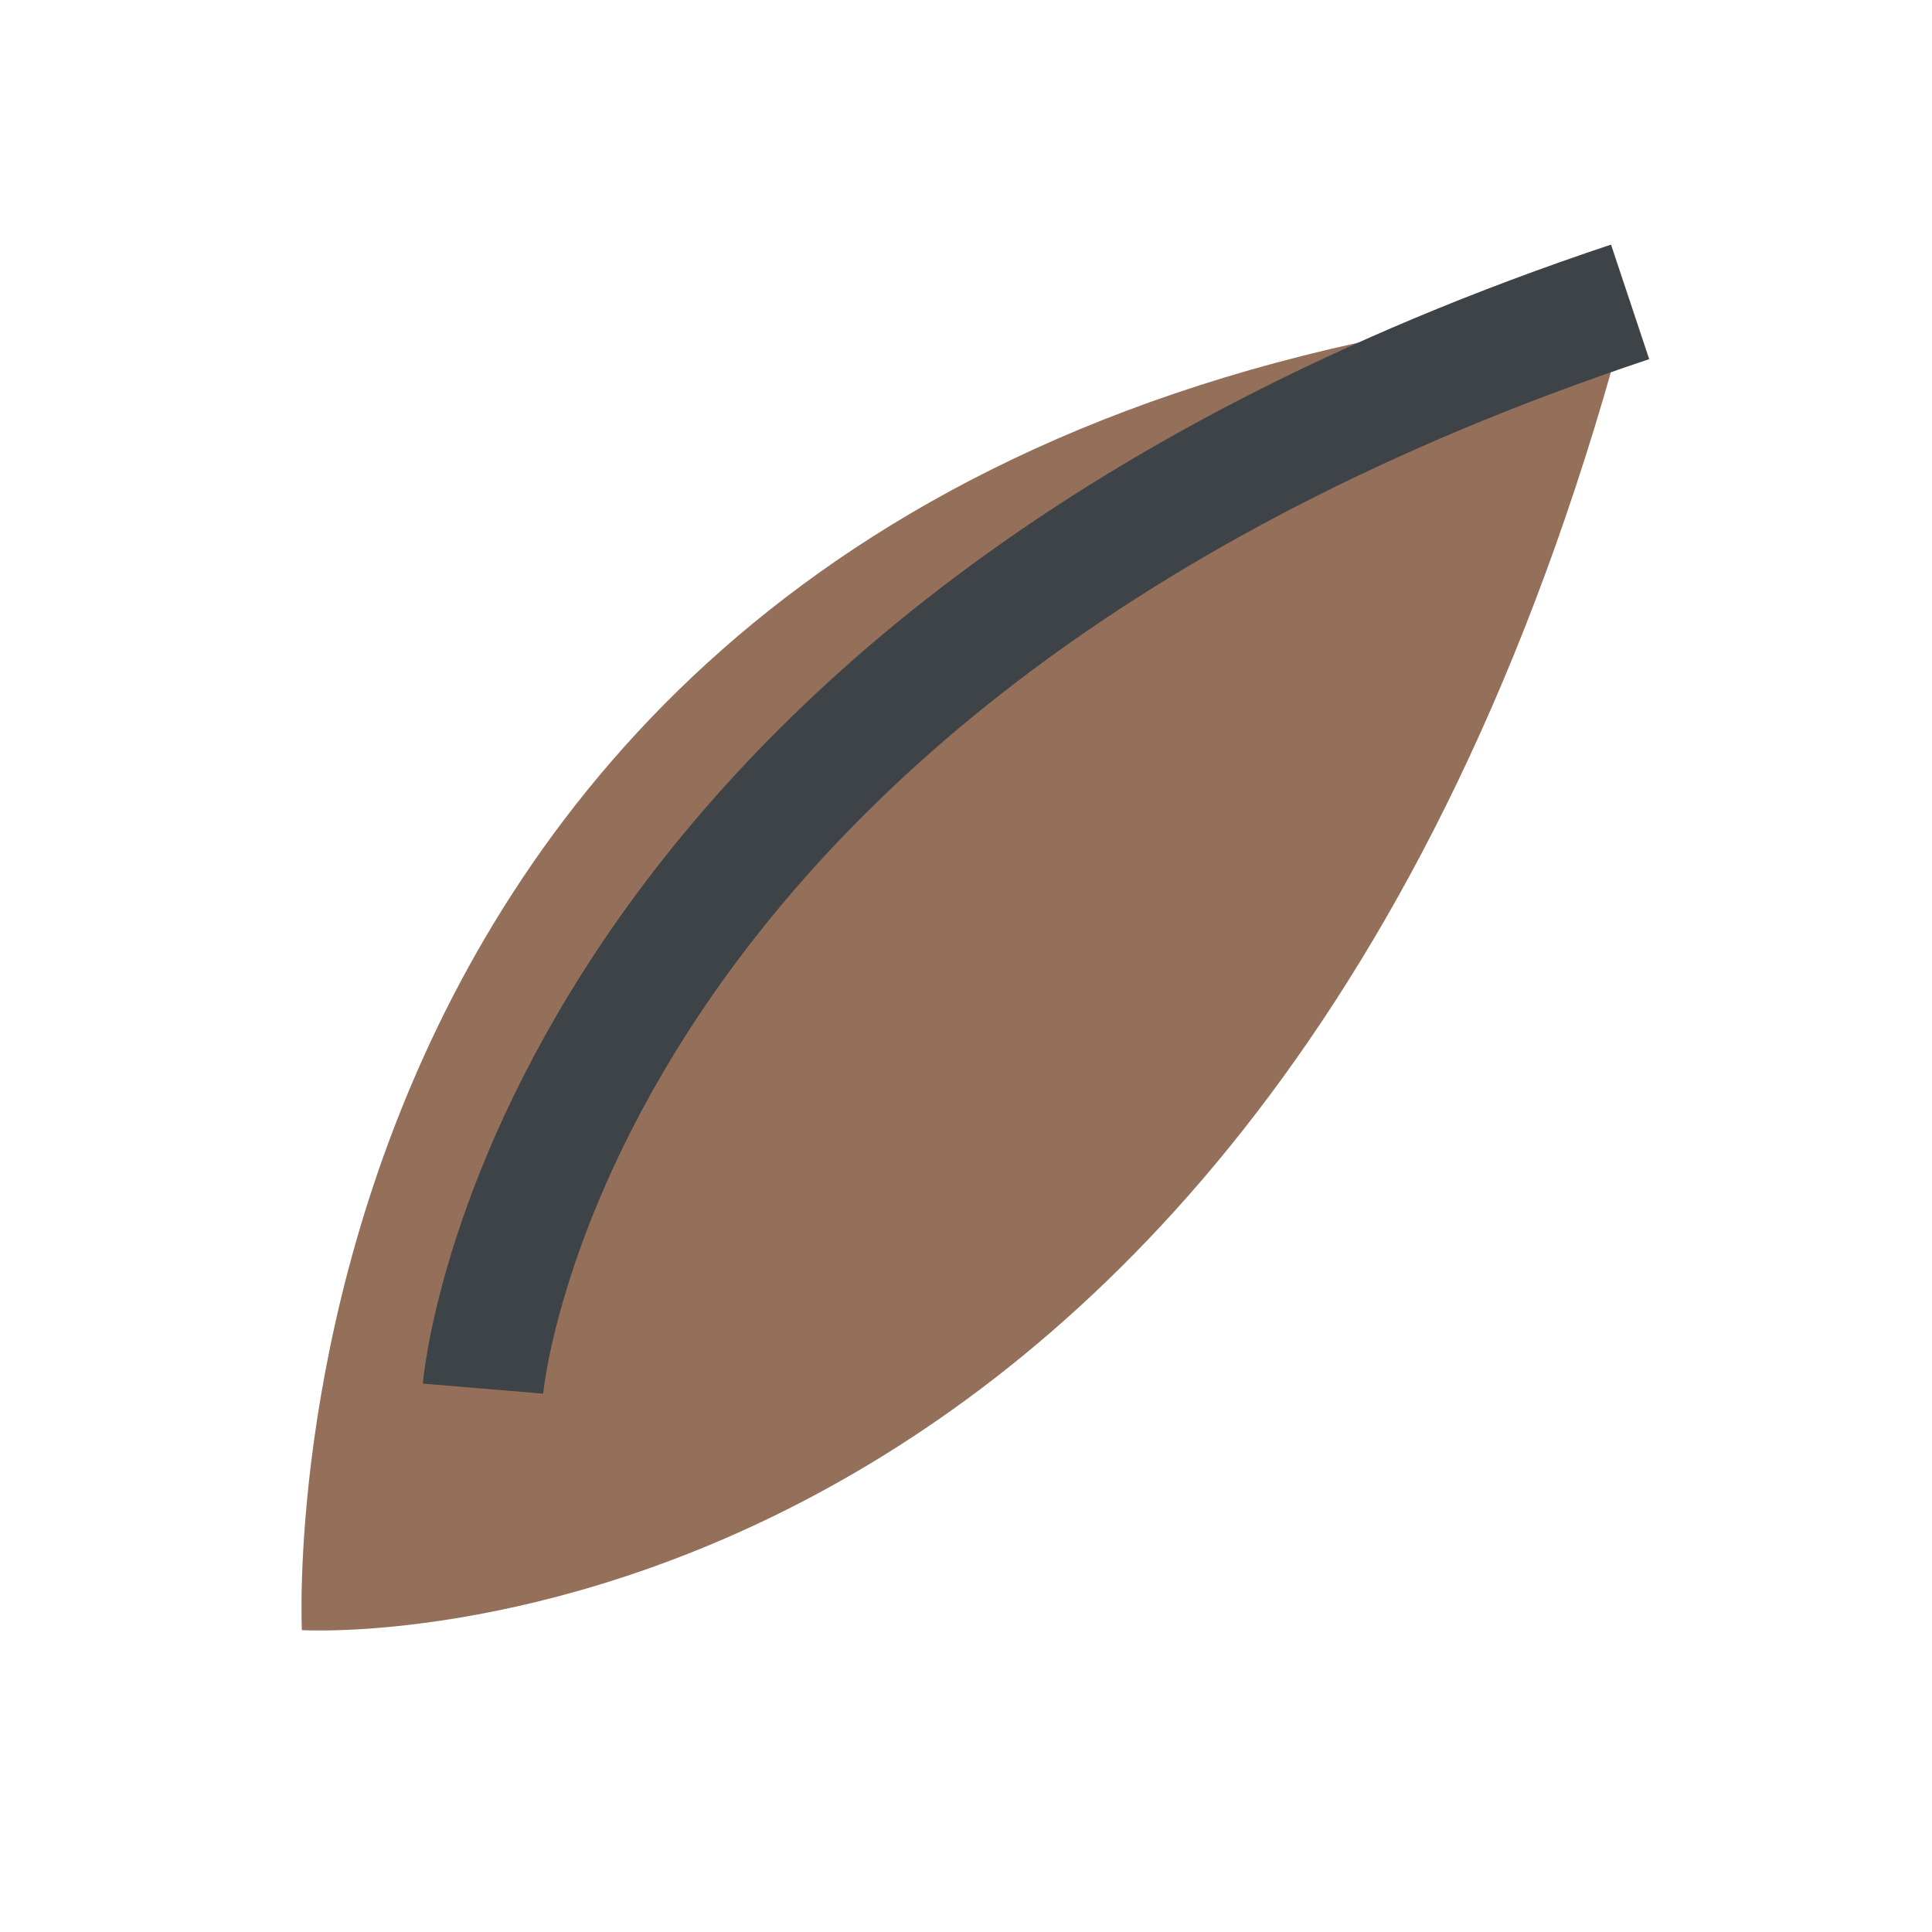
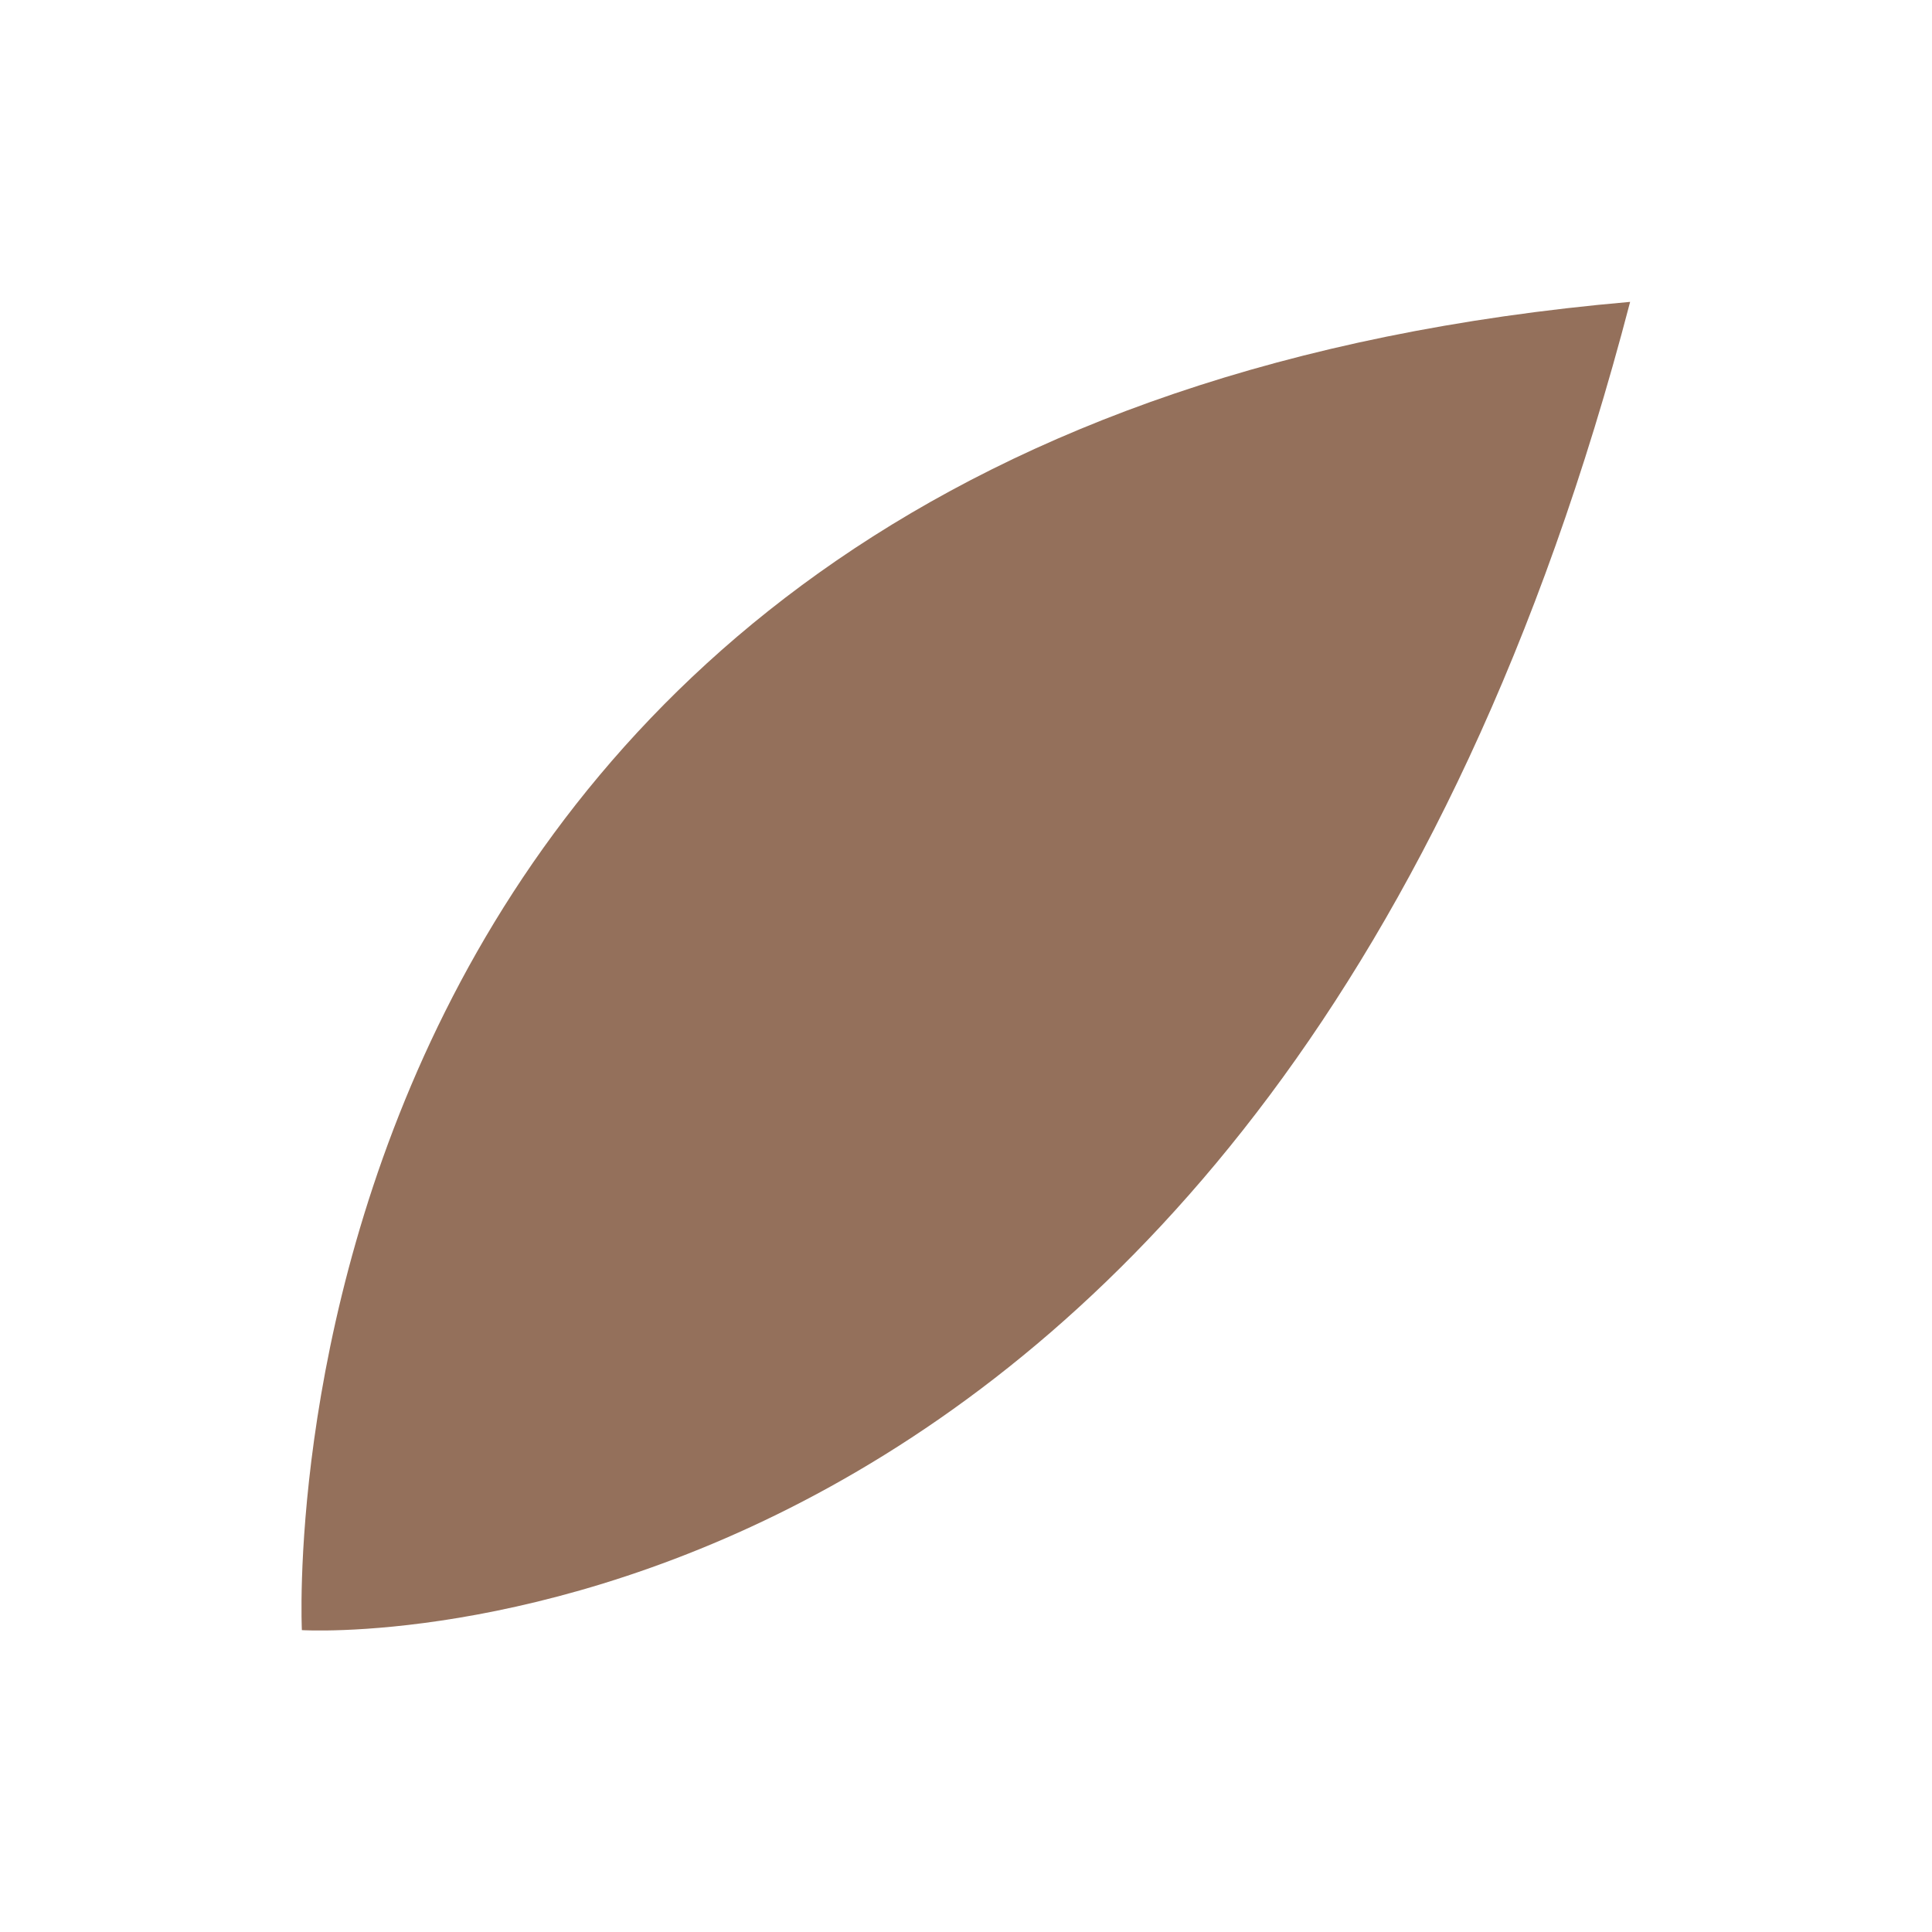
<svg xmlns="http://www.w3.org/2000/svg" width="32" height="32" viewBox="0 0 32 32">
-   <path d="M27 5C21 28 5 27 5 27S4 7 27 5z" fill="#94705B" />
-   <path d="M27 5C9 11 8 23 8 23" stroke="#3E4348" stroke-width="2" fill="none" />
+   <path d="M27 5C21 28 5 27 5 27S4 7 27 5" fill="#94705B" />
</svg>